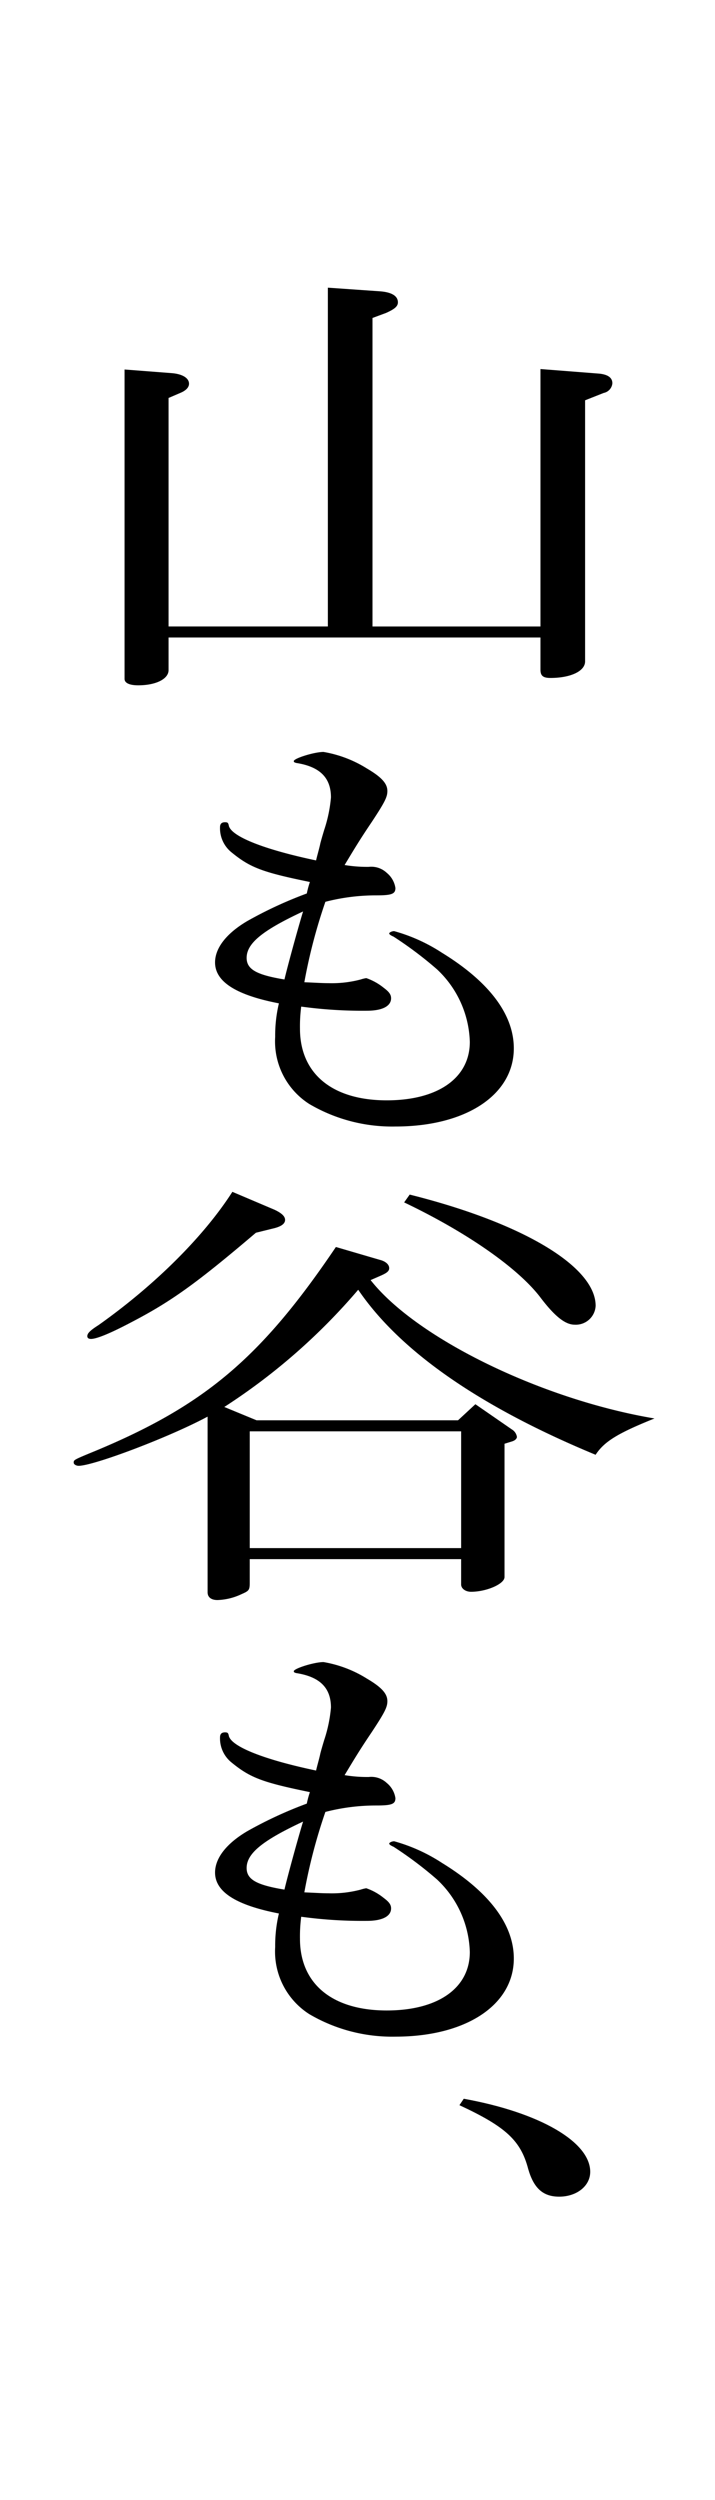
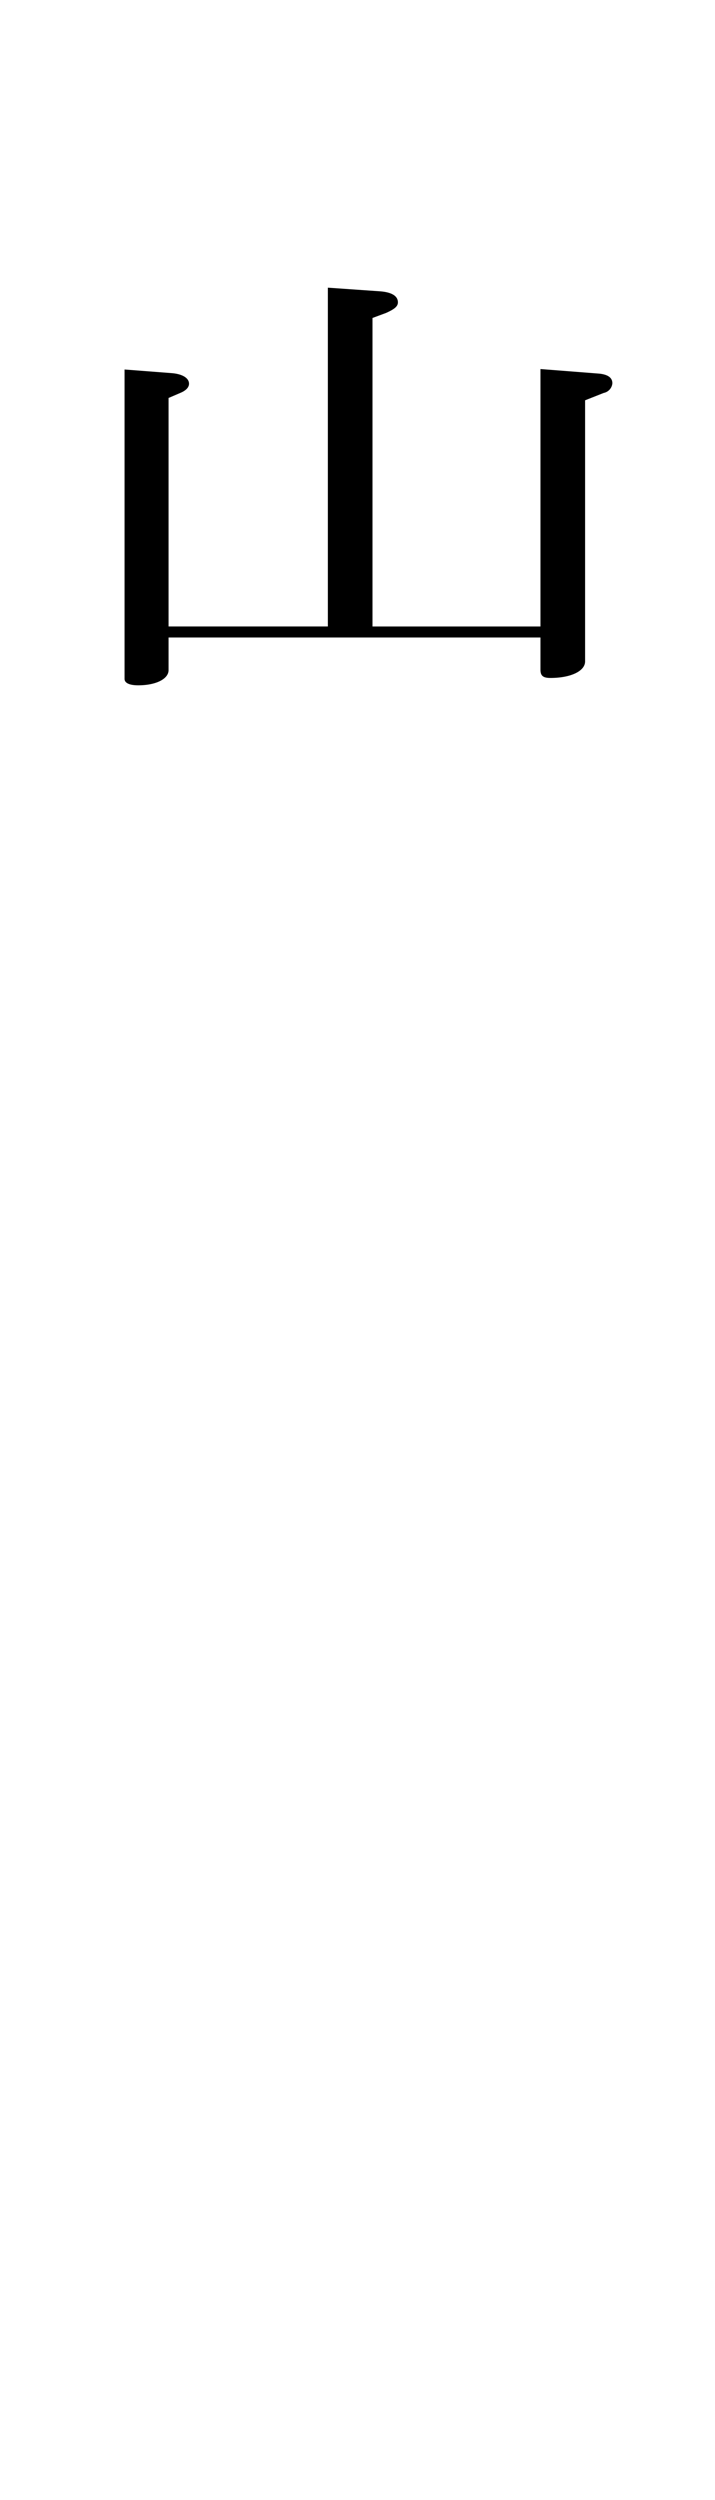
<svg xmlns="http://www.w3.org/2000/svg" height="261.063" viewBox="0 0 74.751 261.063" width="74.751">
  <g transform="translate(-392.215)">
-     <path d="m466.966 0v223.687a37.375 37.375 0 0 1 -37.375 37.376 37.376 37.376 0 0 1 -37.376-37.376v-223.687" fill="none" />
    <path d="m410.226 38.969c1.1.1 1.75.528 1.75 1.1 0 .384-.324.72-.907.96l-1.231.528v23.862h16.654v-35.379l5.509.384c1.166.1 1.814.48 1.814 1.152 0 .432-.389.72-1.231 1.1l-1.426.528v32.215h17.561v-26.882l6.158.48q1.36.144 1.36 1.008a1.132 1.132 0 0 1 -.907 1.008l-1.945.768v27.266c0 1.009-1.49 1.728-3.628 1.728-.778 0-1.038-.239-1.038-.863v-3.361h-38.881v3.408c0 .913-1.3 1.584-3.176 1.584-.907 0-1.425-.239-1.425-.671v-32.307z" />
-     <path d="m426.557 102.666a11.785 11.785 0 0 0 3.369-.385 3.5 3.5 0 0 1 .584-.143 6.032 6.032 0 0 1 1.815 1.007c.583.433.777.721.777 1.1 0 .817-.907 1.3-2.527 1.3a47.141 47.141 0 0 1 -6.869-.432 15.833 15.833 0 0 0 -.13 2.3c0 4.7 3.37 7.489 9.073 7.489 5.378 0 8.684-2.353 8.684-6.1a10.786 10.786 0 0 0 -3.436-7.584 39.676 39.676 0 0 0 -4.535-3.409c-.324-.144-.454-.24-.454-.336s.259-.24.518-.24a17.83 17.83 0 0 1 4.991 2.256c4.925 3.024 7.516 6.433 7.516 9.985 0 4.849-4.989 8.161-12.378 8.161a17.092 17.092 0 0 1 -9.007-2.352 7.747 7.747 0 0 1 -3.564-7.009 14.505 14.505 0 0 1 .389-3.5c-4.472-.864-6.675-2.257-6.675-4.273 0-1.488 1.166-3.024 3.369-4.32a42.906 42.906 0 0 1 6.222-2.88 10.515 10.515 0 0 1 .324-1.2c-4.925-1.007-6.222-1.488-8.165-3.072a3.227 3.227 0 0 1 -1.231-2.64c0-.384.194-.528.518-.528.259 0 .324.048.389.288.129 1.152 3.629 2.544 9.136 3.7.13-.577.325-1.2.455-1.825.129-.48.258-.912.388-1.344a14.754 14.754 0 0 0 .713-3.408c0-2.064-1.167-3.216-3.629-3.6-.194-.047-.259-.1-.259-.192 0-.288 2.139-.959 3.111-.959a12.471 12.471 0 0 1 4.536 1.728c1.555.912 2.139 1.584 2.139 2.352 0 .624-.26 1.152-1.621 3.216-1.231 1.824-1.75 2.688-2.851 4.513a14.449 14.449 0 0 0 2.527.191 2.358 2.358 0 0 1 1.88.625 2.528 2.528 0 0 1 .906 1.583c0 .625-.388.769-2.008.769a21.133 21.133 0 0 0 -5.314.672 56.476 56.476 0 0 0 -2.2 8.4c1.227.048 1.811.096 2.524.096zm-2.657-7.489c-4.212 1.968-5.9 3.312-5.9 4.848 0 1.2 1.037 1.776 3.953 2.256.327-1.391 1.364-5.181 1.947-7.104z" />
-     <path d="m419.04 148.314h21.06l1.815-1.68 3.823 2.64a1.1 1.1 0 0 1 .519.768c0 .192-.2.384-.519.48l-.777.24v13.922c0 .719-1.88 1.536-3.5 1.536-.583 0-1.037-.336-1.037-.768v-2.64h-22.1v2.448c0 .767-.065.864-.843 1.2a6.3 6.3 0 0 1 -2.527.624c-.648 0-1.036-.287-1.036-.815v-18.339c-4.019 2.16-11.924 5.136-13.48 5.136-.259 0-.518-.144-.518-.336 0-.288 0-.288 2.333-1.248 11.4-4.752 17.3-9.745 25.079-21.266l4.6 1.345c.583.144.972.48.972.864 0 .288-.194.48-.843.768l-1.1.48c4.8 6.1 17.951 12.481 29.68 14.449-3.823 1.536-5.249 2.4-6.157 3.793-12.183-5.041-20.477-10.85-24.819-17.234a63.909 63.909 0 0 1 -14 12.241zm1.879-21.986c.713.336 1.1.672 1.1 1.056 0 .432-.453.72-1.3.912l-1.749.432c-6.156 5.233-8.813 7.153-12.961 9.313-2.268 1.2-3.694 1.776-4.277 1.776-.26 0-.389-.1-.389-.288 0-.288.259-.576 1.166-1.152 5.9-4.176 11.018-9.265 14-13.921zm19.506 35.331v-12.193h-22.1v12.193zm-5.378-36.915c11.729 2.928 19.44 7.488 19.44 11.617a2.075 2.075 0 0 1 -2.2 1.968c-.972 0-2.073-.864-3.565-2.832-2.332-3.072-7.71-6.817-14.255-9.937z" />
-     <path d="m426.557 197.706a11.749 11.749 0 0 0 3.369-.385 3.5 3.5 0 0 1 .584-.143 6.018 6.018 0 0 1 1.815 1.008c.583.432.777.72.777 1.1 0 .815-.907 1.3-2.527 1.3a47.141 47.141 0 0 1 -6.869-.432 15.833 15.833 0 0 0 -.13 2.3c0 4.7 3.37 7.488 9.073 7.488 5.378 0 8.684-2.352 8.684-6.1a10.786 10.786 0 0 0 -3.436-7.584 39.676 39.676 0 0 0 -4.535-3.409c-.324-.144-.454-.24-.454-.336s.259-.24.518-.24a17.831 17.831 0 0 1 4.991 2.256c4.925 3.025 7.516 6.433 7.516 9.985 0 4.849-4.989 8.161-12.378 8.161a17.092 17.092 0 0 1 -9.007-2.352 7.747 7.747 0 0 1 -3.564-7.009 14.505 14.505 0 0 1 .389-3.5c-4.472-.864-6.675-2.256-6.675-4.273 0-1.488 1.166-3.024 3.369-4.32a42.905 42.905 0 0 1 6.222-2.88 10.391 10.391 0 0 1 .324-1.2c-4.925-1.008-6.222-1.489-8.165-3.073a3.226 3.226 0 0 1 -1.231-2.64c0-.384.194-.528.518-.528.259 0 .324.048.389.288.129 1.152 3.629 2.544 9.136 3.7.13-.577.325-1.2.455-1.825.129-.48.258-.912.388-1.344a14.754 14.754 0 0 0 .713-3.408c0-2.064-1.167-3.216-3.629-3.6-.194-.047-.259-.1-.259-.191 0-.289 2.139-.96 3.111-.96a12.471 12.471 0 0 1 4.536 1.728c1.555.912 2.139 1.584 2.139 2.352 0 .624-.26 1.152-1.621 3.216-1.231 1.824-1.75 2.688-2.851 4.512a14.35 14.35 0 0 0 2.527.193 2.358 2.358 0 0 1 1.88.624 2.525 2.525 0 0 1 .906 1.584c0 .624-.388.768-2.008.768a21.133 21.133 0 0 0 -5.314.672 56.476 56.476 0 0 0 -2.2 8.4c1.227.048 1.811.097 2.524.097zm-2.657-7.489c-4.212 1.968-5.9 3.312-5.9 4.848 0 1.2 1.037 1.776 3.953 2.256.327-1.392 1.364-5.184 1.947-7.104z" />
-     <path d="m440.7 219.16c7.971 1.44 13.221 4.512 13.221 7.632 0 1.489-1.426 2.593-3.241 2.593-1.685 0-2.657-.864-3.24-2.88-.778-2.977-2.333-4.417-7.193-6.673z" />
  </g>
</svg>